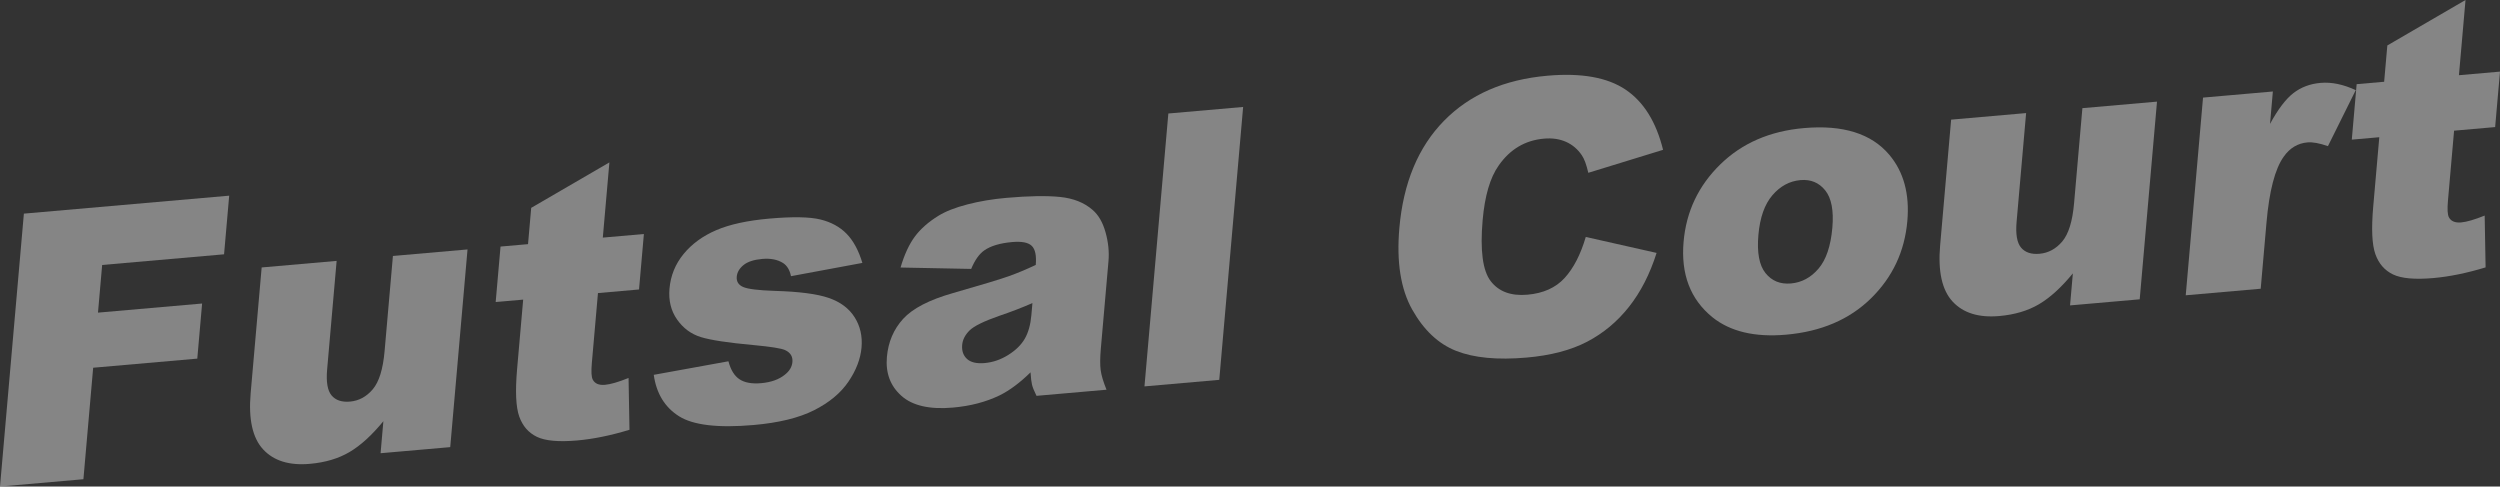
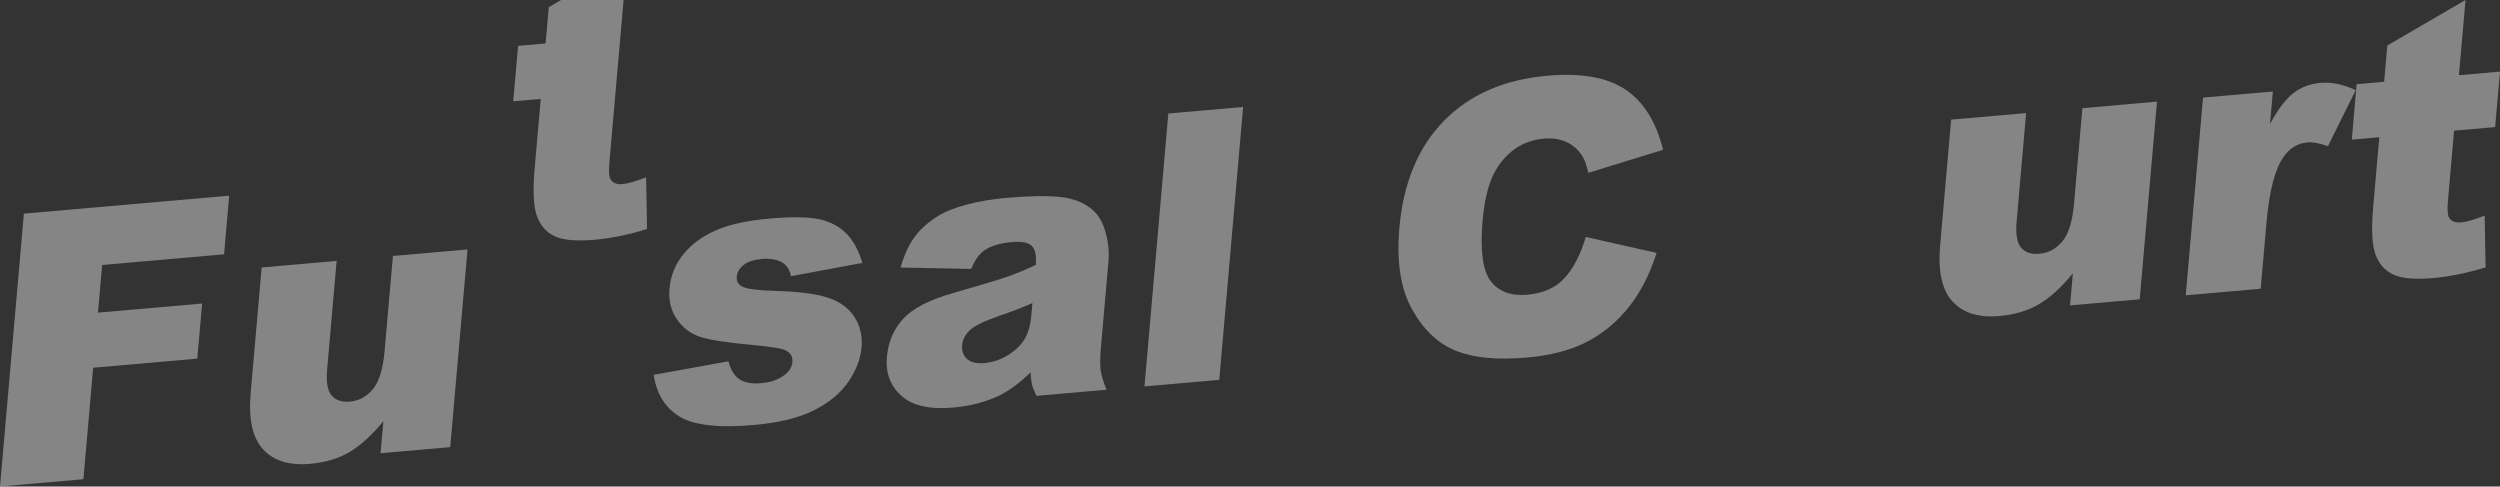
<svg xmlns="http://www.w3.org/2000/svg" id="_イヤー_1" data-name="レイヤー 1" width="914.583" height="177.986" viewBox="0 0 914.583 177.986">
  <rect x="0" y="0" width="914.583" height="177.986" fill="#333333" stroke="none" />
  <defs>
    <style>
      .cls-1 {
        fill: #fff;
      }

      .cls-2 {
        opacity: .4;
      }
    </style>
  </defs>
  <g class="cls-2">
    <path class="cls-1" d="M8.735,78.152l75.112-6.572-1.877,21.452-44.599,3.902-1.525,17.434,38.093-3.333-1.763,20.158-38.093,3.333-3.569,40.791-30.514,2.67L8.735,78.152Z" />
    <path class="cls-1" d="M164.71,163.575l-25.484,2.23,1.025-11.713c-4.223,5.146-8.356,8.908-12.401,11.29-4.047,2.381-8.887,3.818-14.521,4.311-7.511,.657-13.202-1.108-17.072-5.298-3.872-4.188-5.391-11.027-4.561-20.516l4.028-46.036,27.429-2.399-3.479,39.77c-.397,4.541,.148,7.691,1.636,9.453,1.487,1.763,3.729,2.513,6.724,2.25,3.264-.285,6.047-1.79,8.348-4.515,2.301-2.724,3.74-7.377,4.316-13.961l3.044-34.799,27.296-2.388-6.328,72.322Z" />
-     <path class="cls-1" d="M222.938,59.411l-2.407,27.512,15.023-1.314-1.776,20.293-15.023,1.314-2.242,25.623c-.27,3.082-.157,5.095,.337,6.04,.759,1.462,2.256,2.096,4.492,1.9,2.012-.176,4.88-1.011,8.605-2.507l.337,18.957c-6.882,2.089-13.252,3.39-19.108,3.902-6.797,.595-11.727,.148-14.791-1.338-3.064-1.487-5.21-3.964-6.437-7.434-1.228-3.47-1.488-9.24-.782-17.311l2.226-25.438-10.06,.88,1.775-20.294,10.06-.88,1.162-13.279,28.607-16.627Z" />
+     <path class="cls-1" d="M222.938,59.411c-.27,3.082-.157,5.095,.337,6.04,.759,1.462,2.256,2.096,4.492,1.9,2.012-.176,4.88-1.011,8.605-2.507l.337,18.957c-6.882,2.089-13.252,3.39-19.108,3.902-6.797,.595-11.727,.148-14.791-1.338-3.064-1.487-5.21-3.964-6.437-7.434-1.228-3.47-1.488-9.24-.782-17.311l2.226-25.438-10.06,.88,1.775-20.294,10.06-.88,1.162-13.279,28.607-16.627Z" />
    <path class="cls-1" d="M239.167,137.125l27.32-4.958c.832,3.171,2.192,5.373,4.082,6.604,1.889,1.232,4.51,1.7,7.863,1.407,3.666-.321,6.575-1.362,8.725-3.126,1.668-1.314,2.58-2.855,2.734-4.624,.174-1.994-.72-3.446-2.68-4.354-1.409-.642-5.238-1.25-11.486-1.829-9.333-.848-15.78-1.825-19.344-2.932-3.563-1.105-6.46-3.249-8.688-6.43-2.229-3.18-3.152-6.947-2.771-11.302,.417-4.763,2.139-8.986,5.168-12.672,3.028-3.685,7.008-6.588,11.942-8.707,4.932-2.119,11.423-3.531,19.471-4.235,8.494-.743,14.707-.633,18.639,.329,3.931,.963,7.127,2.711,9.59,5.243,2.462,2.533,4.382,6.082,5.757,10.646l-26.114,4.853c-.468-2.257-1.437-3.861-2.906-4.814-2.019-1.265-4.548-1.764-7.588-1.499-3.085,.27-5.381,1.022-6.886,2.256-1.506,1.234-2.327,2.644-2.466,4.23-.154,1.769,.622,3.027,2.332,3.777,1.708,.75,5.526,1.226,11.455,1.427,8.984,.249,15.609,1.109,19.873,2.582,4.263,1.473,7.418,3.829,9.464,7.07,2.046,3.242,2.888,6.927,2.527,11.053-.365,4.173-1.961,8.341-4.788,12.504-2.827,4.163-7.015,7.646-12.561,10.449-5.547,2.802-12.926,4.607-22.136,5.413-13.01,1.138-22.113,.066-27.304-3.22-5.192-3.285-8.267-8.333-9.223-15.142Z" />
    <path class="cls-1" d="M355.294,98.379l-25.844-.51c1.388-4.716,3.126-8.484,5.215-11.302,2.087-2.818,4.96-5.356,8.619-7.613,2.626-1.626,6.164-3.017,10.614-4.173,4.449-1.154,9.222-1.956,14.319-2.401,8.182-.716,14.713-.825,19.595-.329,4.881,.497,8.847,2.076,11.898,4.737,2.146,1.839,3.726,4.573,4.739,8.201,1.014,3.628,1.371,7.145,1.073,10.55l-2.794,31.938c-.298,3.405-.319,6.054-.062,7.946,.256,1.893,.967,4.274,2.137,7.145l-25.619,2.242c-.866-1.771-1.413-3.131-1.64-4.08-.228-.948-.407-2.453-.537-4.515-3.884,3.81-7.656,6.617-11.318,8.424-5.003,2.42-10.702,3.91-17.095,4.469-8.496,.743-14.77-.69-18.824-4.3-4.055-3.609-5.825-8.343-5.313-14.199,.481-5.493,2.462-10.149,5.948-13.969,3.483-3.819,9.57-6.964,18.262-9.437,10.42-2.983,17.188-5.029,20.302-6.135,3.114-1.106,6.429-2.489,9.946-4.148,.298-3.405-.187-5.728-1.453-6.969-1.267-1.24-3.644-1.708-7.132-1.403-4.471,.392-7.888,1.412-10.25,3.06-1.843,1.288-3.438,3.544-4.785,6.771Zm22.399,12.502c-3.875,1.69-7.893,3.236-12.052,4.636-5.675,1.983-9.314,3.766-10.916,5.348-1.652,1.631-2.561,3.4-2.727,5.307-.191,2.18,.401,3.896,1.779,5.149,1.375,1.254,3.517,1.753,6.423,1.499,3.041-.266,5.934-1.262,8.681-2.989s4.762-3.716,6.046-5.969c1.284-2.251,2.077-5.103,2.379-8.554l.388-4.426Z" />
    <path class="cls-1" d="M427.419,41.52l27.362-2.394-8.734,99.834-27.362,2.394,8.734-99.834Z" />
    <path class="cls-1" d="M580.129,86.682l25.91,5.842c-2.452,7.739-5.823,14.319-10.113,19.739-4.291,5.421-9.398,9.675-15.325,12.762-5.927,3.086-13.294,5.015-22.102,5.786-10.687,.935-19.277,.122-25.775-2.438-6.498-2.56-11.859-7.594-16.082-15.104-4.224-7.51-5.793-17.458-4.709-29.844,1.445-16.514,6.881-29.584,16.308-39.211,9.428-9.627,22.055-15.133,37.882-16.518,12.384-1.083,21.897,.607,28.54,5.072,6.641,4.465,11.222,11.813,13.744,22.044l-27.356,8.408c-.673-2.959-1.462-5.098-2.367-6.416-1.493-2.211-3.413-3.846-5.76-4.902-2.348-1.055-5.042-1.451-8.082-1.185-6.886,.603-12.408,3.876-16.566,9.82-3.138,4.415-5.096,11.088-5.878,20.02-.968,11.065,.022,18.505,2.972,22.318,2.95,3.815,7.419,5.459,13.411,4.935,5.812-.508,10.349-2.55,13.613-6.124,3.263-3.574,5.841-8.575,7.734-15.003Z" />
-     <path class="cls-1" d="M615.915,88.416c.965-11.032,5.426-20.444,13.385-28.236,7.958-7.792,18.173-12.234,30.648-13.325,14.262-1.248,24.67,2.009,31.223,9.77,5.265,6.253,7.464,14.327,6.599,24.224-.974,11.124-5.404,20.555-13.291,28.295-7.888,7.741-18.246,12.172-31.078,13.295-11.446,1.001-20.443-1.139-26.99-6.423-8.035-6.55-11.533-15.75-10.496-27.6Zm27.368-2.462c-.564,6.447,.303,11.102,2.605,13.963,2.3,2.863,5.396,4.123,9.286,3.783,3.934-.345,7.297-2.147,10.09-5.411,2.792-3.262,4.482-8.253,5.07-14.973,.548-6.265-.318-10.818-2.598-13.66-2.281-2.841-5.298-4.098-9.054-3.769-3.98,.348-7.402,2.191-10.267,5.527-2.866,3.337-4.577,8.184-5.132,14.539Z" />
    <path class="cls-1" d="M782.778,109.498l-25.484,2.23,1.024-11.713c-4.222,5.146-8.356,8.908-12.401,11.29-4.047,2.381-8.886,3.818-14.52,4.312-7.511,.657-13.203-1.109-17.072-5.298-3.871-4.189-5.391-11.027-4.561-20.517l4.028-46.036,27.429-2.4-3.48,39.771c-.397,4.54,.148,7.691,1.636,9.453,1.487,1.762,3.728,2.512,6.724,2.25,3.263-.286,6.046-1.79,8.348-4.515,2.302-2.724,3.74-7.377,4.316-13.96l3.045-34.799,27.295-2.388-6.328,72.322Z" />
    <path class="cls-1" d="M805.938,35.704l25.552-2.235-1.037,11.849c2.907-5.345,5.754-9.096,8.538-11.255,2.784-2.158,6.099-3.406,9.944-3.742,4.024-.352,8.316,.534,12.878,2.657l-10.178,20.488c-3.1-1.08-5.589-1.538-7.467-1.374-3.577,.313-6.479,2.054-8.709,5.222-3.186,4.469-5.286,12.492-6.298,24.069l-2.121,24.243-27.429,2.4,6.328-72.322Z" />
    <path class="cls-1" d="M901.967,0l-2.407,27.512,15.022-1.314-1.776,20.294-15.022,1.314-2.242,25.622c-.27,3.082-.157,5.095,.337,6.04,.759,1.463,2.256,2.096,4.492,1.9,2.012-.176,4.88-1.011,8.605-2.507l.337,18.957c-6.882,2.089-13.251,3.39-19.108,3.902-6.796,.595-11.726,.148-14.791-1.338s-5.21-3.964-6.437-7.434c-1.228-3.47-1.488-9.24-.782-17.311l2.226-25.438-10.06,.88,1.776-20.293,10.06-.88,1.162-13.279L901.967,0Z" />
  </g>
</svg>